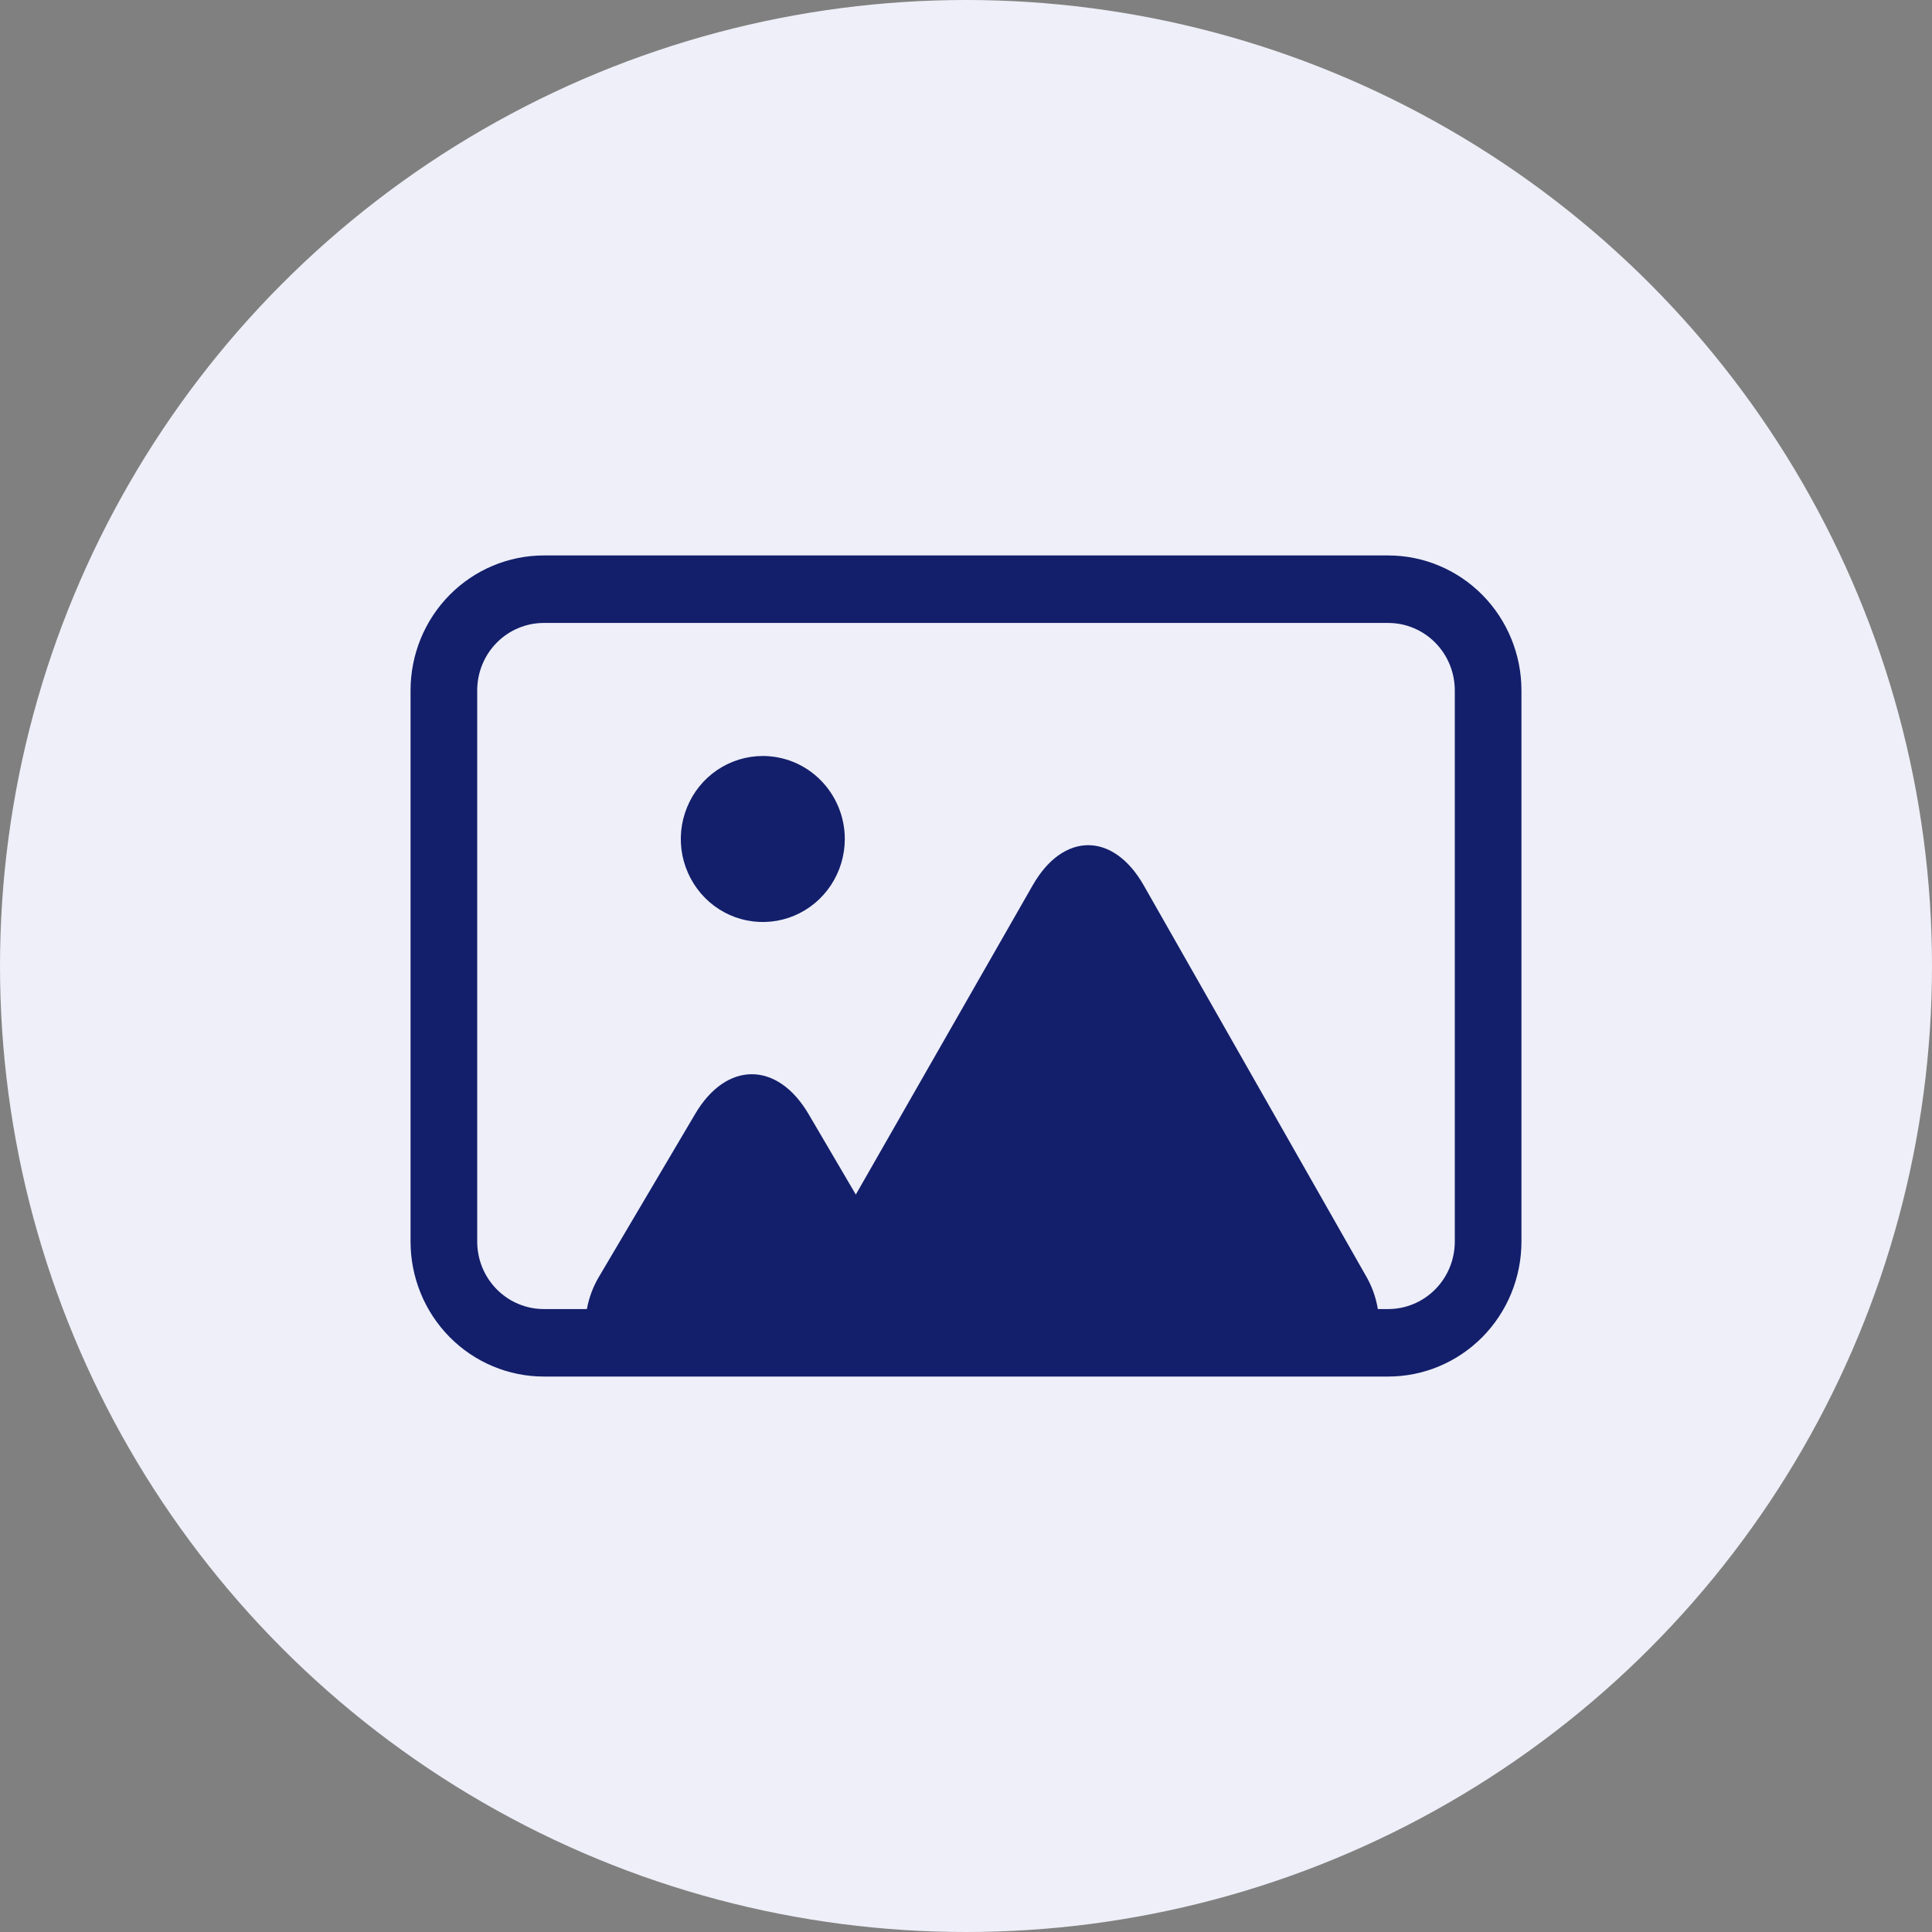
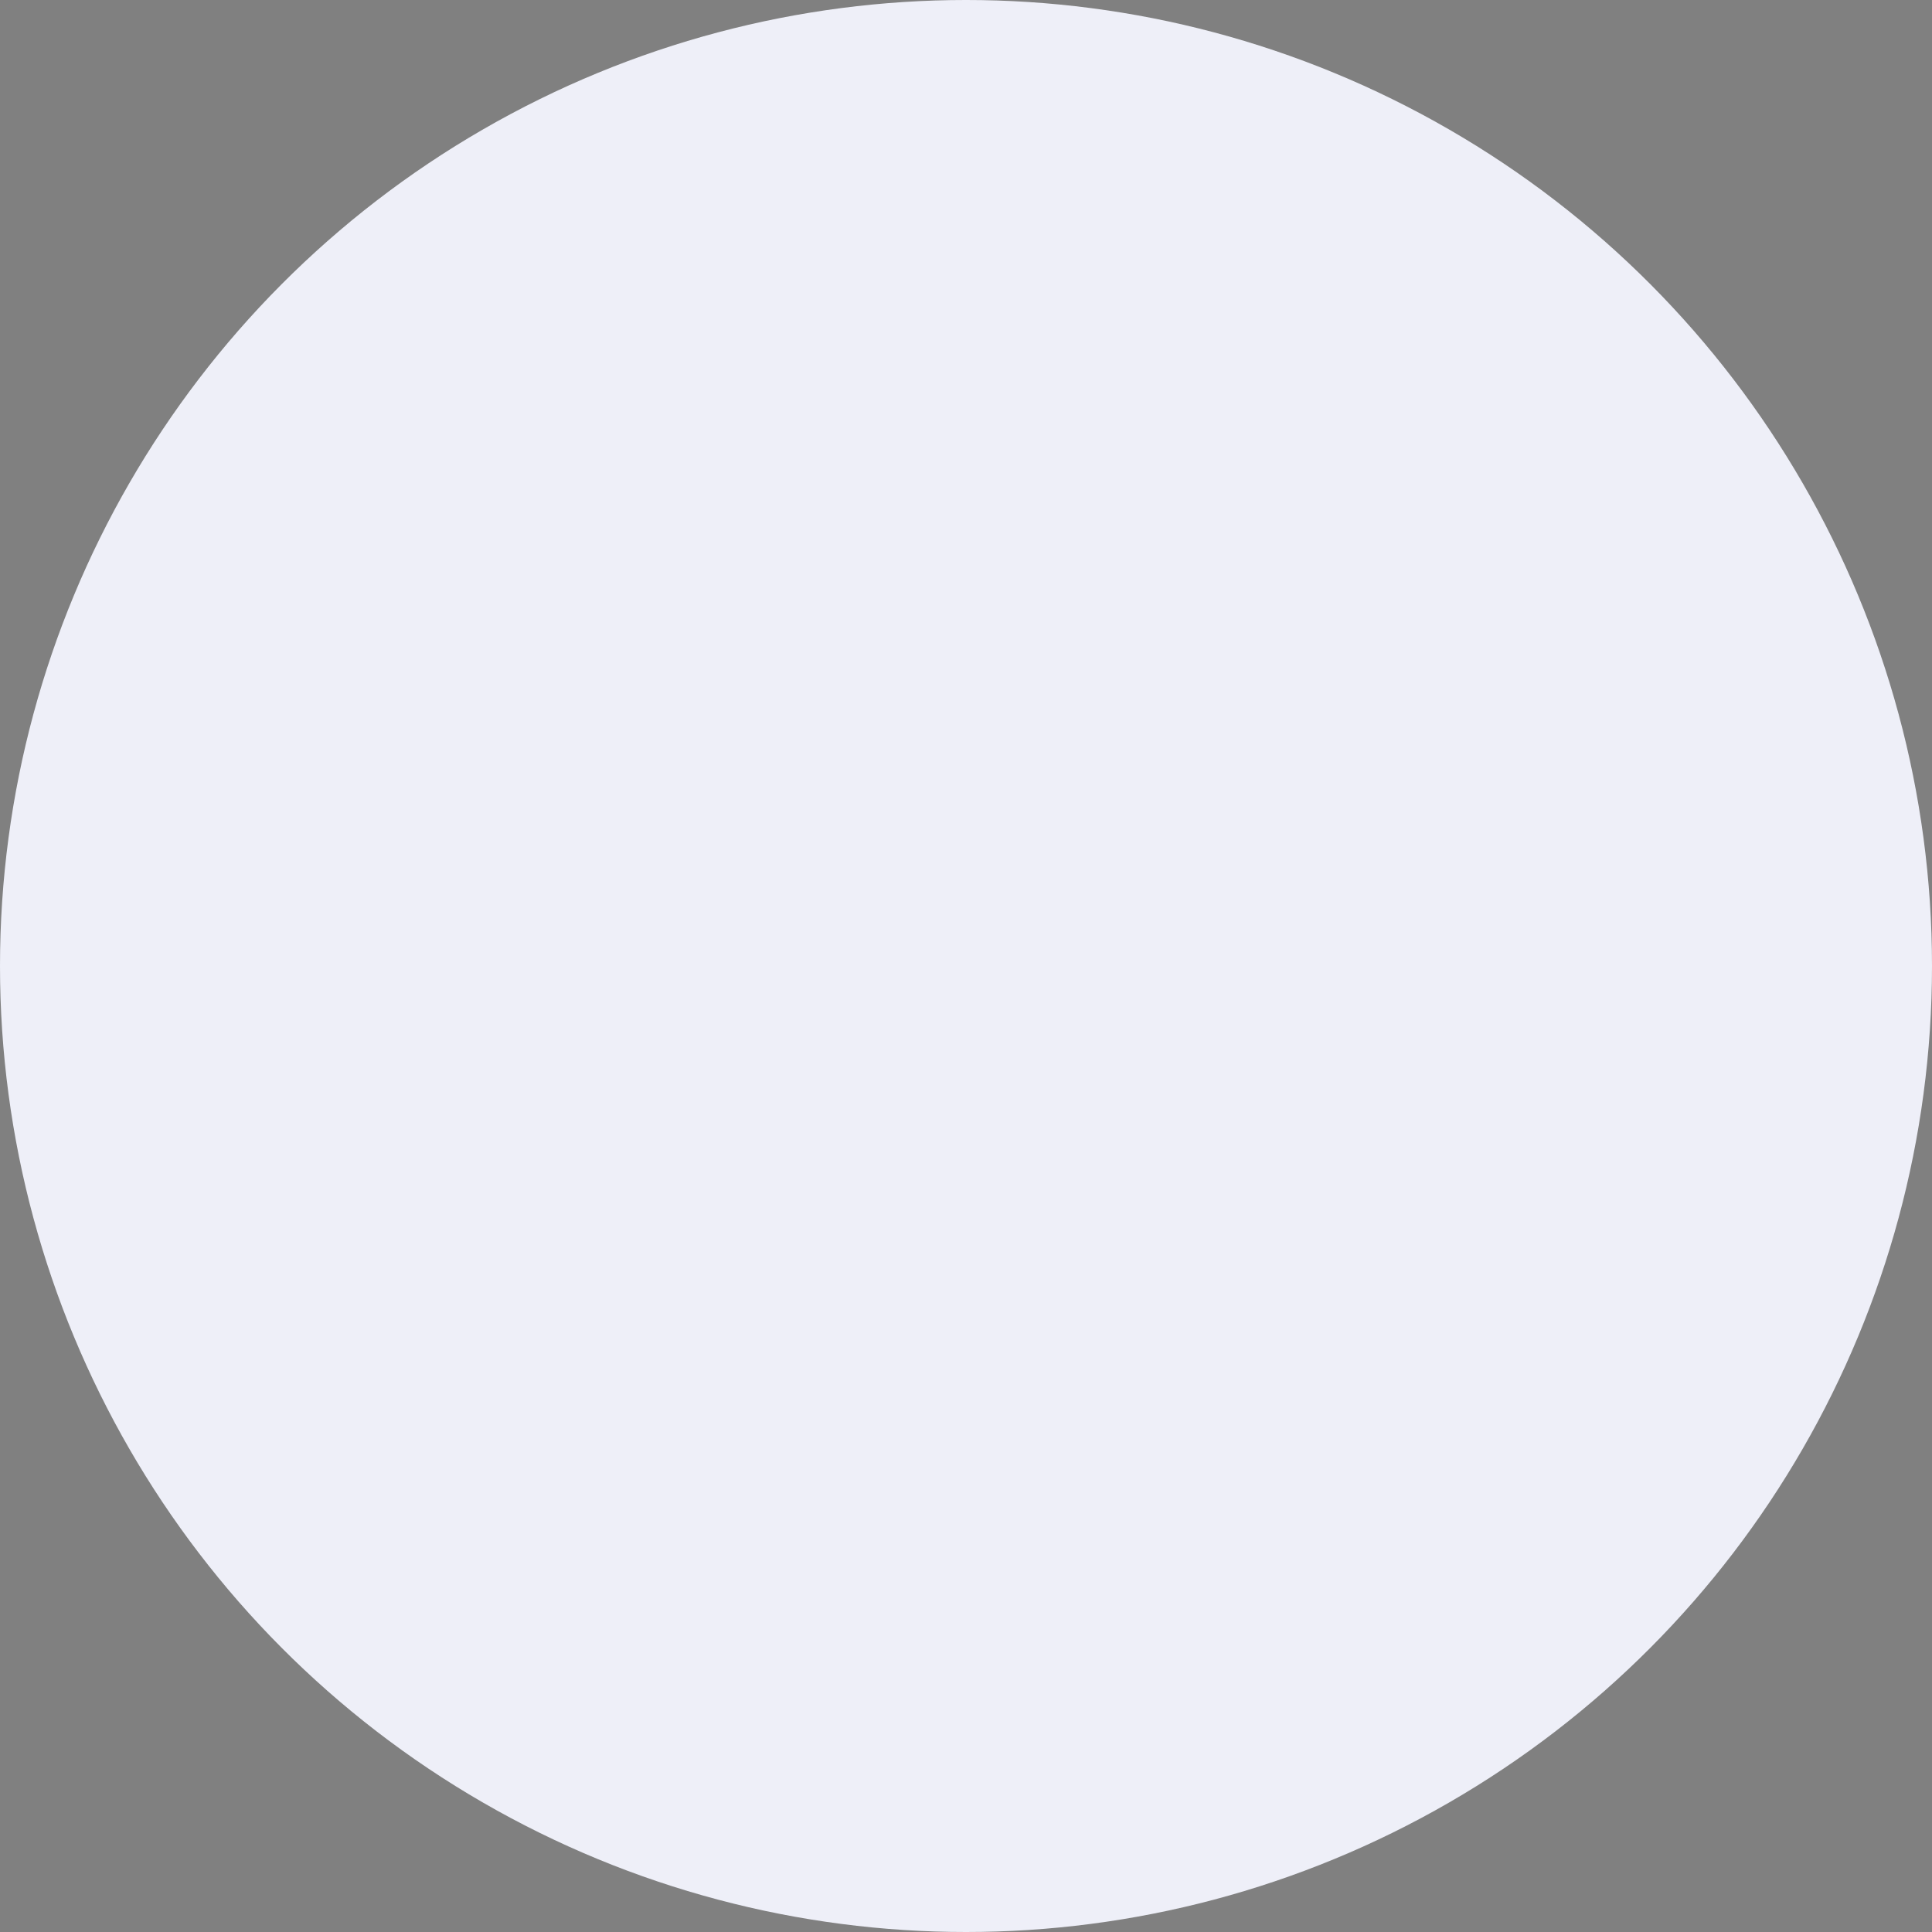
<svg xmlns="http://www.w3.org/2000/svg" width="30" height="30" viewBox="0 0 30 30" fill="none">
  <rect x="0" y="0" width="30" height="30" fill="#808080" stroke="none" />
  <circle cx="15" cy="15" r="15" fill="#EEEFF8" />
-   <path d="M11.845 11.739C11.593 11.739 11.347 11.815 11.138 11.956C10.928 12.098 10.765 12.299 10.669 12.535C10.572 12.77 10.547 13.03 10.596 13.28C10.646 13.53 10.767 13.759 10.945 13.94C11.123 14.12 11.35 14.243 11.597 14.292C11.844 14.342 12.1 14.316 12.332 14.219C12.565 14.121 12.764 13.956 12.903 13.744C13.043 13.532 13.118 13.283 13.118 13.028C13.118 12.859 13.085 12.691 13.021 12.535C12.957 12.379 12.863 12.236 12.745 12.117C12.627 11.997 12.487 11.902 12.332 11.837C12.178 11.773 12.012 11.739 11.845 11.739ZM21.555 8.625H8.445C7.896 8.625 7.369 8.846 6.981 9.239C6.593 9.632 6.375 10.165 6.375 10.721V19.279C6.375 19.835 6.593 20.368 6.981 20.761C7.369 21.154 7.896 21.375 8.445 21.375H21.555C22.104 21.375 22.631 21.154 23.019 20.761C23.407 20.368 23.625 19.835 23.625 19.279V10.721C23.625 10.165 23.407 9.632 23.019 9.239C22.631 8.846 22.104 8.625 21.555 8.625ZM22.59 19.279C22.59 19.557 22.481 19.824 22.287 20.02C22.093 20.217 21.829 20.327 21.555 20.327H21.395C21.365 20.142 21.3 19.964 21.205 19.803L17.76 13.748C17.286 12.916 16.509 12.916 16.035 13.748L13.289 18.549L12.556 17.3C12.071 16.474 11.277 16.474 10.793 17.3L9.307 19.815C9.212 19.972 9.146 20.146 9.113 20.327H8.445C8.171 20.327 7.907 20.217 7.713 20.02C7.519 19.824 7.41 19.557 7.41 19.279V10.721C7.41 10.443 7.519 10.176 7.713 9.98C7.907 9.783 8.171 9.673 8.445 9.673H21.555C21.829 9.673 22.093 9.783 22.287 9.98C22.481 10.176 22.59 10.443 22.59 10.721V19.279Z" fill="#131F6B" />
</svg>